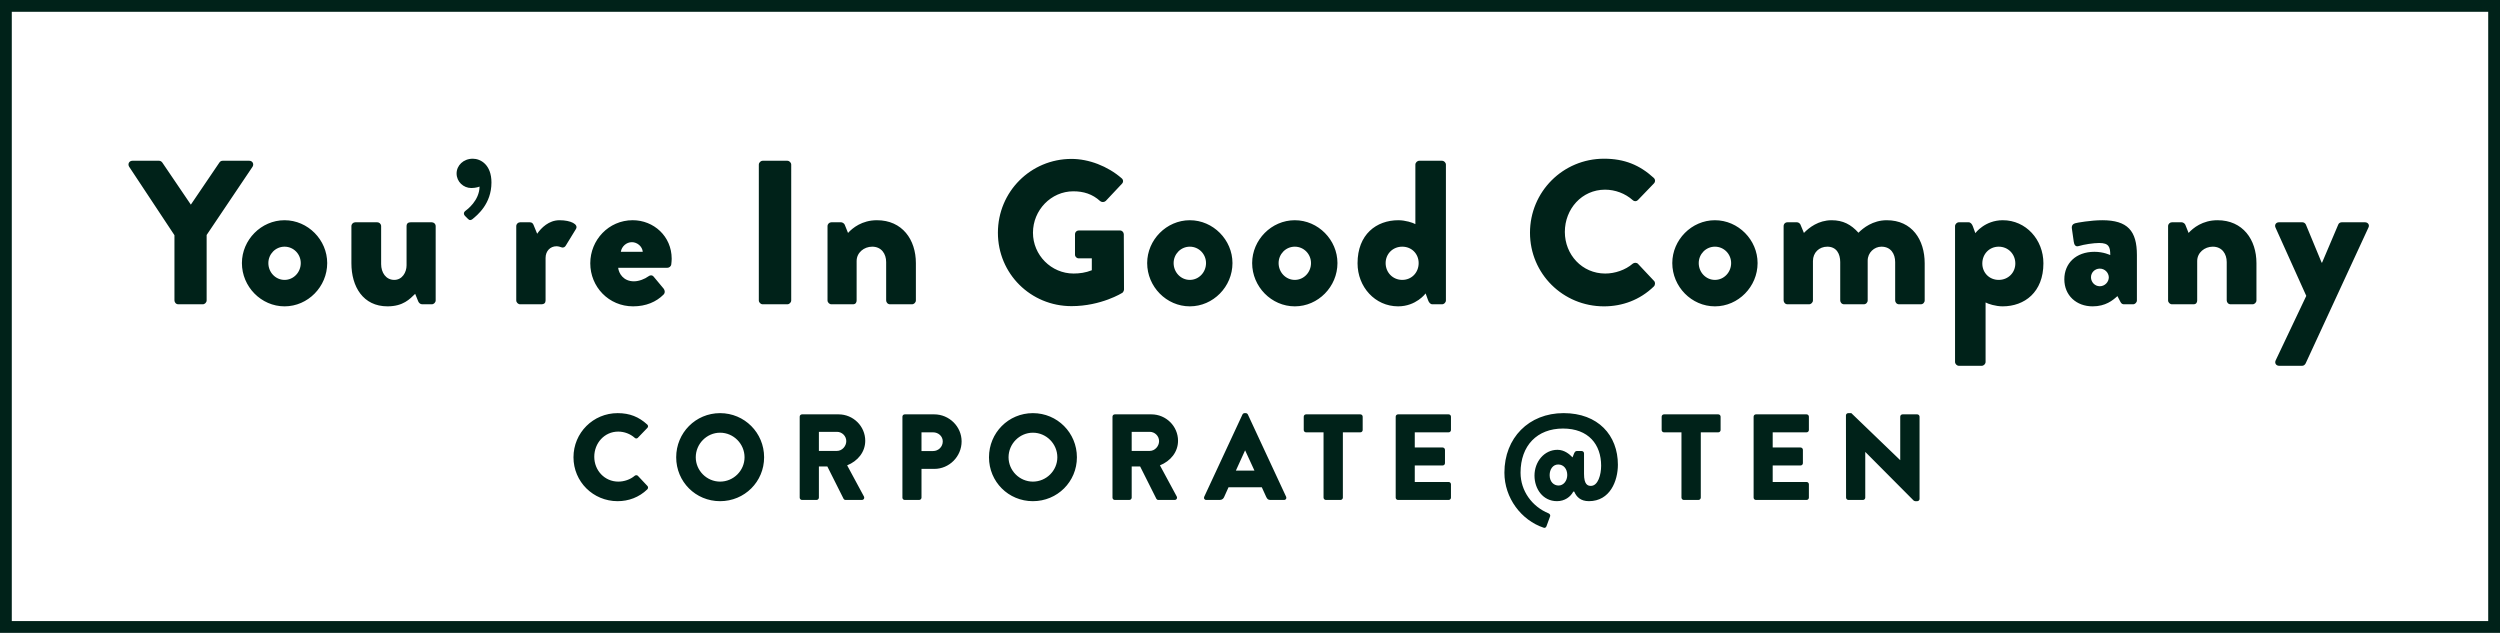
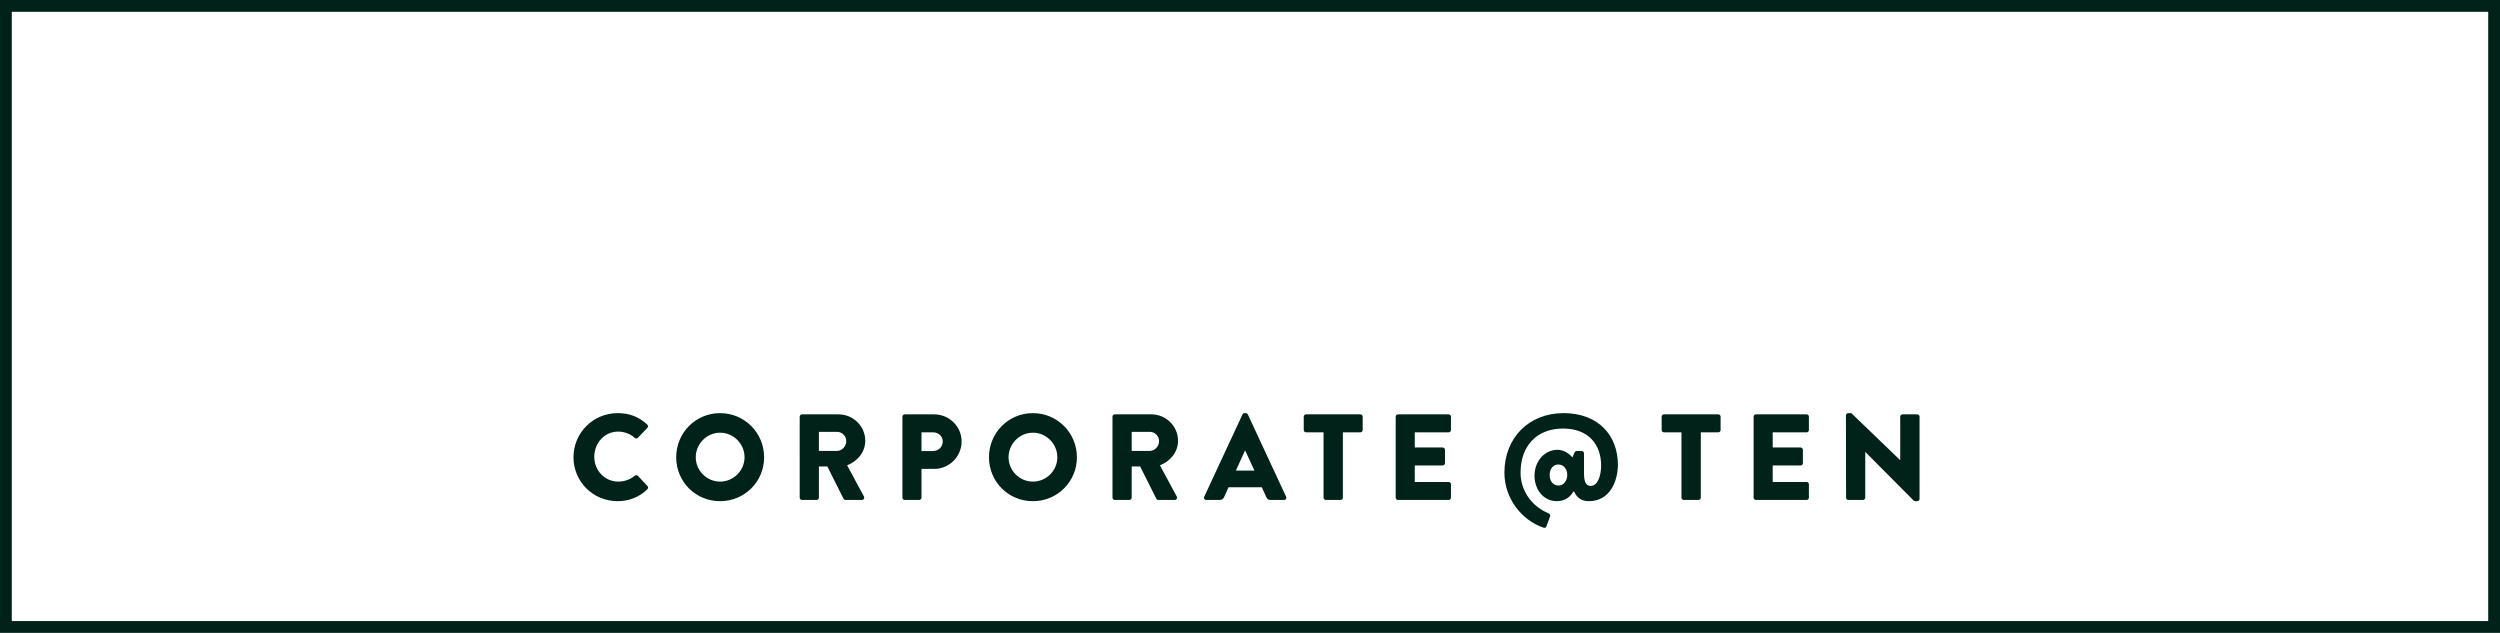
<svg xmlns="http://www.w3.org/2000/svg" version="1.1" id="Layer_1" x="0px" y="0px" width="636px" height="161px" viewBox="0 0 636 161" enable-background="new 0 0 636 161" xml:space="preserve">
  <g>
    <path fill="#002219" d="M636,161H0V0h636V161z M3,158h630V3H3V158z" />
  </g>
  <g>
    <path fill="#002219" d="M469.638,126.598c0,0.311,0.279,0.591,0.591,0.591h3.702c0.342,0,0.591-0.28,0.591-0.591v-11.604h0.031   l12.288,12.352c0.062,0.062,0.312,0.154,0.404,0.154h0.498c0.312,0,0.591-0.248,0.591-0.56v-20.936   c0-0.312-0.279-0.592-0.591-0.592h-3.732c-0.344,0-0.593,0.28-0.593,0.592v11.043h-0.03l-12.412-11.945h-0.778   c-0.311,0-0.591,0.249-0.591,0.56L469.638,126.598z M446.119,126.598c0,0.311,0.249,0.591,0.591,0.591h12.88   c0.343,0,0.591-0.28,0.591-0.591v-3.392c0-0.311-0.248-0.591-0.591-0.591h-8.617v-4.2h7.093c0.311,0,0.591-0.249,0.591-0.591   v-3.391c0-0.312-0.28-0.591-0.591-0.591h-7.093v-3.857h8.617c0.343,0,0.591-0.28,0.591-0.591v-3.391   c0-0.312-0.248-0.592-0.591-0.592h-12.88c-0.342,0-0.591,0.28-0.591,0.592V126.598z M427.766,126.598   c0,0.311,0.279,0.591,0.591,0.591h3.734c0.311,0,0.591-0.28,0.591-0.591v-16.612h4.447c0.343,0,0.592-0.28,0.592-0.591v-3.391   c0-0.312-0.249-0.592-0.592-0.592h-13.812c-0.342,0-0.591,0.28-0.591,0.592v3.391c0,0.311,0.249,0.591,0.591,0.591h4.448V126.598z    M394.23,120.873c0-1.492,0.84-2.707,2.178-2.707c1.369,0,2.302,1.12,2.302,2.677c0,1.462-0.933,2.675-2.209,2.675   C395.288,123.518,394.23,122.585,394.23,120.873 M382.721,120.252c0,6.438,4.293,12.101,9.985,13.999   c0.312,0.123,0.592-0.062,0.716-0.374l0.934-2.551c0.093-0.279-0.094-0.592-0.374-0.716c-4.199-1.711-7.155-5.692-7.155-10.358   c0-6.906,4.231-11.231,10.795-11.231c6.502,0,9.706,4.076,9.706,9.458c0,2.27-0.777,5.132-2.612,5.132   c-0.81,0-1.742-0.342-1.742-3.048v-5.226c0-0.344-0.28-0.593-0.591-0.593h-1.276c-0.591,0-0.777,0.996-1.057,1.618   c-0.747-0.809-2.086-1.929-3.827-1.929c-3.392,0-5.849,3.049-5.849,6.563c0,3.36,2.115,6.502,5.725,6.502   c1.99,0,3.453-1.119,4.137-2.426h0.249c0.56,1.307,1.587,2.426,3.733,2.426c5.382,0,7.373-5.163,7.373-9.27   c0-7.498-5.04-13.128-13.812-13.128C388.911,105.102,382.721,111.416,382.721,120.252 M355.064,126.598   c0,0.311,0.249,0.591,0.591,0.591h12.879c0.342,0,0.591-0.28,0.591-0.591v-3.392c0-0.311-0.249-0.591-0.591-0.591h-8.617v-4.2   h7.094c0.311,0,0.591-0.249,0.591-0.591v-3.391c0-0.312-0.28-0.591-0.591-0.591h-7.094v-3.857h8.617   c0.342,0,0.591-0.28,0.591-0.591v-3.391c0-0.312-0.249-0.592-0.591-0.592h-12.879c-0.342,0-0.591,0.28-0.591,0.592V126.598z    M336.71,126.598c0,0.311,0.28,0.591,0.592,0.591h3.732c0.312,0,0.592-0.28,0.592-0.591v-16.612h4.448   c0.342,0,0.591-0.28,0.591-0.591v-3.391c0-0.312-0.249-0.592-0.591-0.592h-13.812c-0.343,0-0.591,0.28-0.591,0.592v3.391   c0,0.311,0.248,0.591,0.591,0.591h4.447V126.598z M314.406,119.723l2.333-5.133h0.031l2.364,5.133H314.406z M306.877,127.188h3.423   c0.623,0,0.965-0.373,1.119-0.747l1.12-2.488h8.462l1.12,2.457c0.28,0.592,0.529,0.778,1.089,0.778h3.453   c0.466,0,0.715-0.404,0.529-0.809l-9.738-20.937c-0.093-0.187-0.311-0.342-0.527-0.342h-0.312c-0.218,0-0.436,0.155-0.529,0.342   l-9.736,20.937C306.162,126.784,306.411,127.188,306.877,127.188 M287.901,114.714v-4.854h4.604c1.275,0,2.364,1.059,2.364,2.365   c0,1.306-1.089,2.488-2.364,2.488H287.901z M283.018,126.598c0,0.311,0.249,0.591,0.591,0.591h3.702   c0.311,0,0.591-0.28,0.591-0.591v-7.934h2.147l4.137,8.244c0.062,0.124,0.249,0.28,0.498,0.28h4.138   c0.528,0,0.746-0.498,0.528-0.902l-4.262-7.901c2.706-1.089,4.604-3.392,4.604-6.253c0-3.702-3.049-6.72-6.782-6.72h-9.302   c-0.342,0-0.591,0.28-0.591,0.592V126.598z M256.575,116.331c0-3.422,2.8-6.253,6.191-6.253c3.422,0,6.222,2.831,6.222,6.253   c0,3.392-2.8,6.191-6.222,6.191C259.375,122.522,256.575,119.723,256.575,116.331 M251.599,116.331   c0,6.223,4.945,11.168,11.168,11.168c6.222,0,11.199-4.945,11.199-11.168c0-6.222-4.978-11.229-11.199-11.229   C256.544,105.102,251.599,110.109,251.599,116.331 M234.428,114.744v-4.759h2.955c1.338,0,2.457,0.995,2.457,2.302   c0,1.4-1.119,2.457-2.457,2.457H234.428z M229.574,126.598c0,0.311,0.248,0.591,0.591,0.591h3.67c0.312,0,0.593-0.28,0.593-0.591   v-7.312h3.266c3.795,0,6.938-3.142,6.938-6.999c0-3.764-3.143-6.875-6.969-6.875h-7.497c-0.343,0-0.591,0.28-0.591,0.592V126.598z    M208.326,114.714v-4.854h4.605c1.274,0,2.363,1.059,2.363,2.365c0,1.306-1.089,2.488-2.363,2.488H208.326z M203.442,126.598   c0,0.311,0.249,0.591,0.591,0.591h3.702c0.312,0,0.591-0.28,0.591-0.591v-7.934h2.147l4.138,8.244   c0.062,0.124,0.248,0.28,0.497,0.28h4.138c0.529,0,0.746-0.498,0.529-0.902l-4.262-7.901c2.706-1.089,4.604-3.392,4.604-6.253   c0-3.702-3.049-6.72-6.782-6.72h-9.302c-0.342,0-0.591,0.28-0.591,0.592V126.598z M177.001,116.331c0-3.422,2.8-6.253,6.19-6.253   c3.422,0,6.222,2.831,6.222,6.253c0,3.392-2.8,6.191-6.222,6.191C179.801,122.522,177.001,119.723,177.001,116.331    M172.023,116.331c0,6.223,4.946,11.168,11.168,11.168s11.199-4.945,11.199-11.168c0-6.222-4.978-11.229-11.199-11.229   S172.023,110.109,172.023,116.331 M145.893,116.331c0,6.223,5.009,11.168,11.229,11.168c2.77,0,5.444-0.964,7.561-3.017   c0.218-0.218,0.249-0.623,0.031-0.84l-2.428-2.582c-0.186-0.218-0.591-0.218-0.808-0.032c-1.12,0.965-2.707,1.494-4.169,1.494   c-3.516,0-6.128-2.862-6.128-6.315c0-3.484,2.582-6.408,6.097-6.408c1.524,0,3.049,0.56,4.2,1.587c0.217,0.217,0.56,0.217,0.777,0   l2.427-2.521c0.249-0.249,0.249-0.622-0.031-0.871c-2.116-1.929-4.418-2.893-7.529-2.893   C150.901,105.102,145.893,110.109,145.893,116.331" />
  </g>
  <g>
-     <path fill="#002219" d="M586.717,75.273l-7.772,16.38c-0.365,0.73,0.104,1.408,0.887,1.408h5.842c0.418,0,0.731-0.313,0.888-0.626   l15.962-34.532c0.364-0.678-0.104-1.356-0.888-1.356h-5.894c-0.417,0-0.783,0.262-0.887,0.574l-4.121,9.702h-0.104l-4.017-9.702   c-0.156-0.312-0.47-0.574-0.886-0.574h-5.947c-0.783,0-1.2,0.679-0.887,1.356L586.717,75.273z M551.559,76.421   c0,0.522,0.47,0.991,0.991,0.991h5.478c0.729,0,0.938-0.521,0.938-0.991V66.406c0-2.139,1.878-3.652,3.964-3.652   c2.348,0,3.547,1.826,3.547,3.912v9.755c0,0.522,0.419,0.991,0.991,0.991h5.582c0.521,0,0.991-0.469,0.991-0.991v-9.493   c0-5.946-3.443-10.902-9.911-10.902c-3.808,0-6.208,1.981-7.354,3.234l-0.835-2.087c-0.156-0.364-0.626-0.626-0.939-0.626h-2.451   c-0.521,0-0.991,0.417-0.991,0.991V76.421z M531.946,70.527c0-1.2,0.991-2.191,2.243-2.191s2.242,0.991,2.295,2.191   c0,1.251-1.043,2.295-2.295,2.295S531.946,71.778,531.946,70.527 M525.165,71.048c0,4.121,3.077,6.887,7.198,6.887   c3.286,0,5.111-1.514,6.312-2.608l0.73,1.408c0.261,0.574,0.626,0.678,0.938,0.678h2.295c0.522,0,0.991-0.469,0.991-0.991V64.894   c0-6.155-2.347-8.868-8.814-8.868c-2.817,0-6.469,0.626-6.938,0.783c-0.469,0.155-0.938,0.521-0.782,1.408l0.47,3.285   c0.104,0.783,0.47,1.357,1.252,1.097c1.355-0.418,3.808-0.783,5.216-0.783c2.504,0,2.816,1.044,2.816,3.078   c0,0-1.669-0.835-4.016-0.835C528.086,64.059,525.165,67.032,525.165,71.048 M504.3,67.032c0-2.4,1.773-4.278,4.173-4.278   s4.226,1.878,4.226,4.278c0,2.347-1.826,4.173-4.226,4.173S504.3,69.379,504.3,67.032 M505.134,76.943   c0.626,0.365,2.557,0.991,4.33,0.991c5.581,0,10.38-3.601,10.38-10.955c0-5.998-4.434-10.954-10.328-10.954   c-4.59,0-6.989,3.286-6.989,3.286L501.9,57.59c-0.209-0.573-0.574-1.043-1.096-1.043h-2.451c-0.522,0-0.991,0.47-0.991,0.991V92.07   c0,0.522,0.469,0.991,0.991,0.991h5.79c0.521,0,0.99-0.469,0.99-0.991V76.943z M453.754,76.421c0,0.522,0.417,0.991,0.991,0.991   h5.477c0.521,0,0.991-0.469,0.991-0.991V66.406c0-2.139,1.565-3.652,3.651-3.652c2.348,0,3.287,1.826,3.287,3.912v9.755   c0,0.522,0.417,0.991,0.991,0.991h5.007c0.573,0,0.99-0.469,0.99-0.991V66.302c0-2.034,1.671-3.548,3.495-3.548   c2.4,0,3.495,1.826,3.495,3.912v9.755c0,0.522,0.418,0.991,0.991,0.991h5.53c0.573,0,0.991-0.469,0.991-0.991v-9.441   c0-5.946-3.183-10.954-9.65-10.954c-3.547,0-5.999,1.981-7.199,3.182c-1.878-2.086-3.912-3.182-6.833-3.182   c-3.339,0-5.738,1.878-7.042,3.234l-0.887-2.139c-0.157-0.312-0.522-0.574-0.887-0.574h-2.399c-0.574,0-0.991,0.417-0.991,0.991   V76.421z M432.158,66.928c0-2.296,1.826-4.174,4.121-4.174s4.121,1.878,4.121,4.174c0,2.348-1.826,4.277-4.121,4.277   S432.158,69.275,432.158,66.928 M425.429,66.928c0,5.999,4.904,11.007,10.851,11.007c5.947,0,10.85-5.008,10.85-11.007   c0-5.895-4.902-10.902-10.85-10.902C430.333,56.025,425.429,61.033,425.429,66.928 M389.229,59.207   c0,10.434,8.398,18.728,18.83,18.728c4.644,0,9.13-1.617,12.677-5.061c0.364-0.364,0.417-1.043,0.052-1.409l-4.068-4.328   c-0.312-0.365-0.991-0.365-1.356-0.053c-1.878,1.617-4.538,2.504-6.99,2.504c-5.894,0-10.276-4.799-10.276-10.59   c0-5.842,4.33-10.745,10.225-10.745c2.556,0,5.111,0.939,7.042,2.66c0.365,0.365,0.938,0.365,1.304,0l4.069-4.225   c0.417-0.417,0.417-1.043-0.052-1.461c-3.548-3.234-7.407-4.851-12.625-4.851C397.627,40.376,389.229,48.774,389.229,59.207    M352.506,66.928c0-2.348,1.826-4.174,4.226-4.174s4.173,1.826,4.173,4.174c0,2.399-1.773,4.277-4.173,4.277   S352.506,69.327,352.506,66.928 M345.36,66.979c0,5.999,4.434,10.955,10.328,10.955c4.59,0,6.989-3.287,6.989-3.287l0.626,1.722   c0.209,0.574,0.574,1.043,1.096,1.043h2.452c0.521,0,0.99-0.469,0.99-0.991V41.89c0-0.522-0.469-0.991-0.99-0.991h-5.79   c-0.522,0-0.991,0.469-0.991,0.991v15.127c-0.626-0.365-2.557-0.991-4.33-0.991C350.159,56.025,345.36,59.624,345.36,66.979    M325.277,66.928c0-2.296,1.826-4.174,4.121-4.174c2.296,0,4.121,1.878,4.121,4.174c0,2.348-1.825,4.277-4.121,4.277   C327.104,71.205,325.277,69.275,325.277,66.928 M318.548,66.928c0,5.999,4.904,11.007,10.851,11.007s10.85-5.008,10.85-11.007   c0-5.895-4.903-10.902-10.85-10.902S318.548,61.033,318.548,66.928 M298.57,66.928c0-2.296,1.826-4.174,4.121-4.174   s4.121,1.878,4.121,4.174c0,2.348-1.826,4.277-4.121,4.277S298.57,69.275,298.57,66.928 M291.841,66.928   c0,5.999,4.904,11.007,10.851,11.007s10.85-5.008,10.85-11.007c0-5.895-4.903-10.902-10.85-10.902S291.841,61.033,291.841,66.928    M253.866,59.207c0,10.434,8.346,18.675,18.726,18.675c7.564,0,12.938-3.391,12.938-3.391c0.209-0.157,0.417-0.574,0.417-0.835   l-0.052-14.032c0-0.521-0.417-0.99-0.939-0.99H274.47c-0.572,0-0.99,0.418-0.99,0.99v5.165c0,0.521,0.418,0.939,0.99,0.939h3.287   v3.024c-1.564,0.626-3.13,0.835-4.643,0.835c-5.687,0-10.328-4.694-10.328-10.381c0-5.737,4.59-10.537,10.276-10.537   c2.556,0,4.851,0.679,6.833,2.504c0.418,0.313,0.99,0.313,1.408-0.052l4.121-4.382c0.417-0.417,0.365-1.043-0.104-1.408   c-3.547-3.078-8.347-4.904-12.729-4.904C262.212,40.428,253.866,48.774,253.866,59.207 M210.519,76.421   c0,0.522,0.47,0.991,0.991,0.991h5.478c0.729,0,0.938-0.521,0.938-0.991V66.406c0-2.139,1.878-3.652,3.964-3.652   c2.348,0,3.548,1.826,3.548,3.912v9.755c0,0.522,0.418,0.991,0.99,0.991h5.582c0.521,0,0.991-0.469,0.991-0.991v-9.493   c0-5.946-3.443-10.902-9.911-10.902c-3.808,0-6.208,1.981-7.354,3.234l-0.835-2.087c-0.156-0.364-0.626-0.626-0.939-0.626h-2.451   c-0.521,0-0.991,0.417-0.991,0.991V76.421z M193.044,76.421c0,0.522,0.469,0.991,0.991,0.991h6.259   c0.522,0,0.992-0.469,0.992-0.991V41.89c0-0.522-0.47-0.991-0.992-0.991h-6.259c-0.522,0-0.991,0.469-0.991,0.991V76.421z    M157.938,64.059c0.209-1.356,1.408-2.451,2.816-2.451c1.356,0,2.661,1.095,2.766,2.451H157.938z M150.166,66.979   c0,5.999,4.695,10.955,10.902,10.955c3.286,0,5.895-1.148,7.72-2.975c0.47-0.469,0.366-1.095,0.053-1.512l-2.608-3.13   c-0.313-0.365-0.834-0.365-1.305,0c-0.834,0.626-2.347,1.252-3.65,1.252c-2.713,0-3.86-2.035-4.018-3.443h12.52   c0.47,0,0.938-0.364,0.992-0.887c0.052-0.365,0.104-1.043,0.104-1.408c0-5.737-4.59-9.807-9.911-9.807   C154.81,56.025,150.166,61.085,150.166,66.979 M131.336,76.421c0,0.522,0.469,0.991,0.991,0.991h5.321   c0.834,0,1.146-0.365,1.146-0.991V65.623c0-1.772,1.2-2.973,2.766-2.973c0.469,0,0.99,0.156,1.252,0.261   c0.572,0.208,0.938-0.104,1.146-0.47l2.556-4.173c0.731-1.2-1.304-2.243-4.173-2.243c-2.712,0-4.642,1.93-5.686,3.443l-0.939-2.296   c-0.155-0.312-0.364-0.626-0.938-0.626h-2.452c-0.522,0-0.991,0.417-0.991,0.991V76.421z M119.025,55.66   c0.418,0.469,0.783,0.365,1.148,0.104c1.2-0.991,4.852-3.86,4.852-9.337c0-4.538-2.765-6.051-4.747-6.051   c-2.399,0-4.121,1.722-4.121,3.755c0,2.087,1.722,3.703,3.756,3.703c1.2,0,2.087-0.364,2.087-0.364   c-0.052,3.547-3.13,5.843-3.704,6.26c-0.313,0.261-0.417,0.729-0.052,1.147L119.025,55.66z M89.397,66.979   c0,5.947,2.973,10.955,9.181,10.955c4.016,0,5.685-1.878,7.042-3.183l0.782,1.931c0.157,0.364,0.522,0.729,0.991,0.729h2.452   c0.522,0,0.991-0.469,0.991-0.991V57.538c0-0.574-0.469-0.991-0.991-0.991h-5.321c-0.521,0-1.095,0.156-1.095,0.991v9.963   c0,1.774-1.096,3.704-3.13,3.704c-2.139,0-3.338-1.878-3.338-4.017v-9.65c0-0.574-0.47-0.991-0.992-0.991h-5.581   c-0.522,0-0.991,0.417-0.991,0.991V66.979z M68.271,66.928c0-2.296,1.826-4.174,4.121-4.174s4.121,1.878,4.121,4.174   c0,2.348-1.826,4.277-4.121,4.277S68.271,69.275,68.271,66.928 M61.542,66.928c0,5.999,4.904,11.007,10.85,11.007   c5.947,0,10.85-5.008,10.85-11.007c0-5.895-4.903-10.902-10.85-10.902C66.446,56.025,61.542,61.033,61.542,66.928 M44.38,76.421   c0,0.522,0.417,0.991,0.991,0.991h6.208c0.521,0,0.991-0.469,0.991-0.991v-16.64l11.684-17.37c0.418-0.679,0-1.513-0.834-1.513   h-6.782c-0.469,0-0.678,0.261-0.834,0.469l-7.251,10.694l-7.251-10.694c-0.156-0.208-0.417-0.469-0.834-0.469h-6.781   c-0.835,0-1.252,0.834-0.835,1.513L44.38,59.833V76.421z" />
-   </g>
+     </g>
</svg>